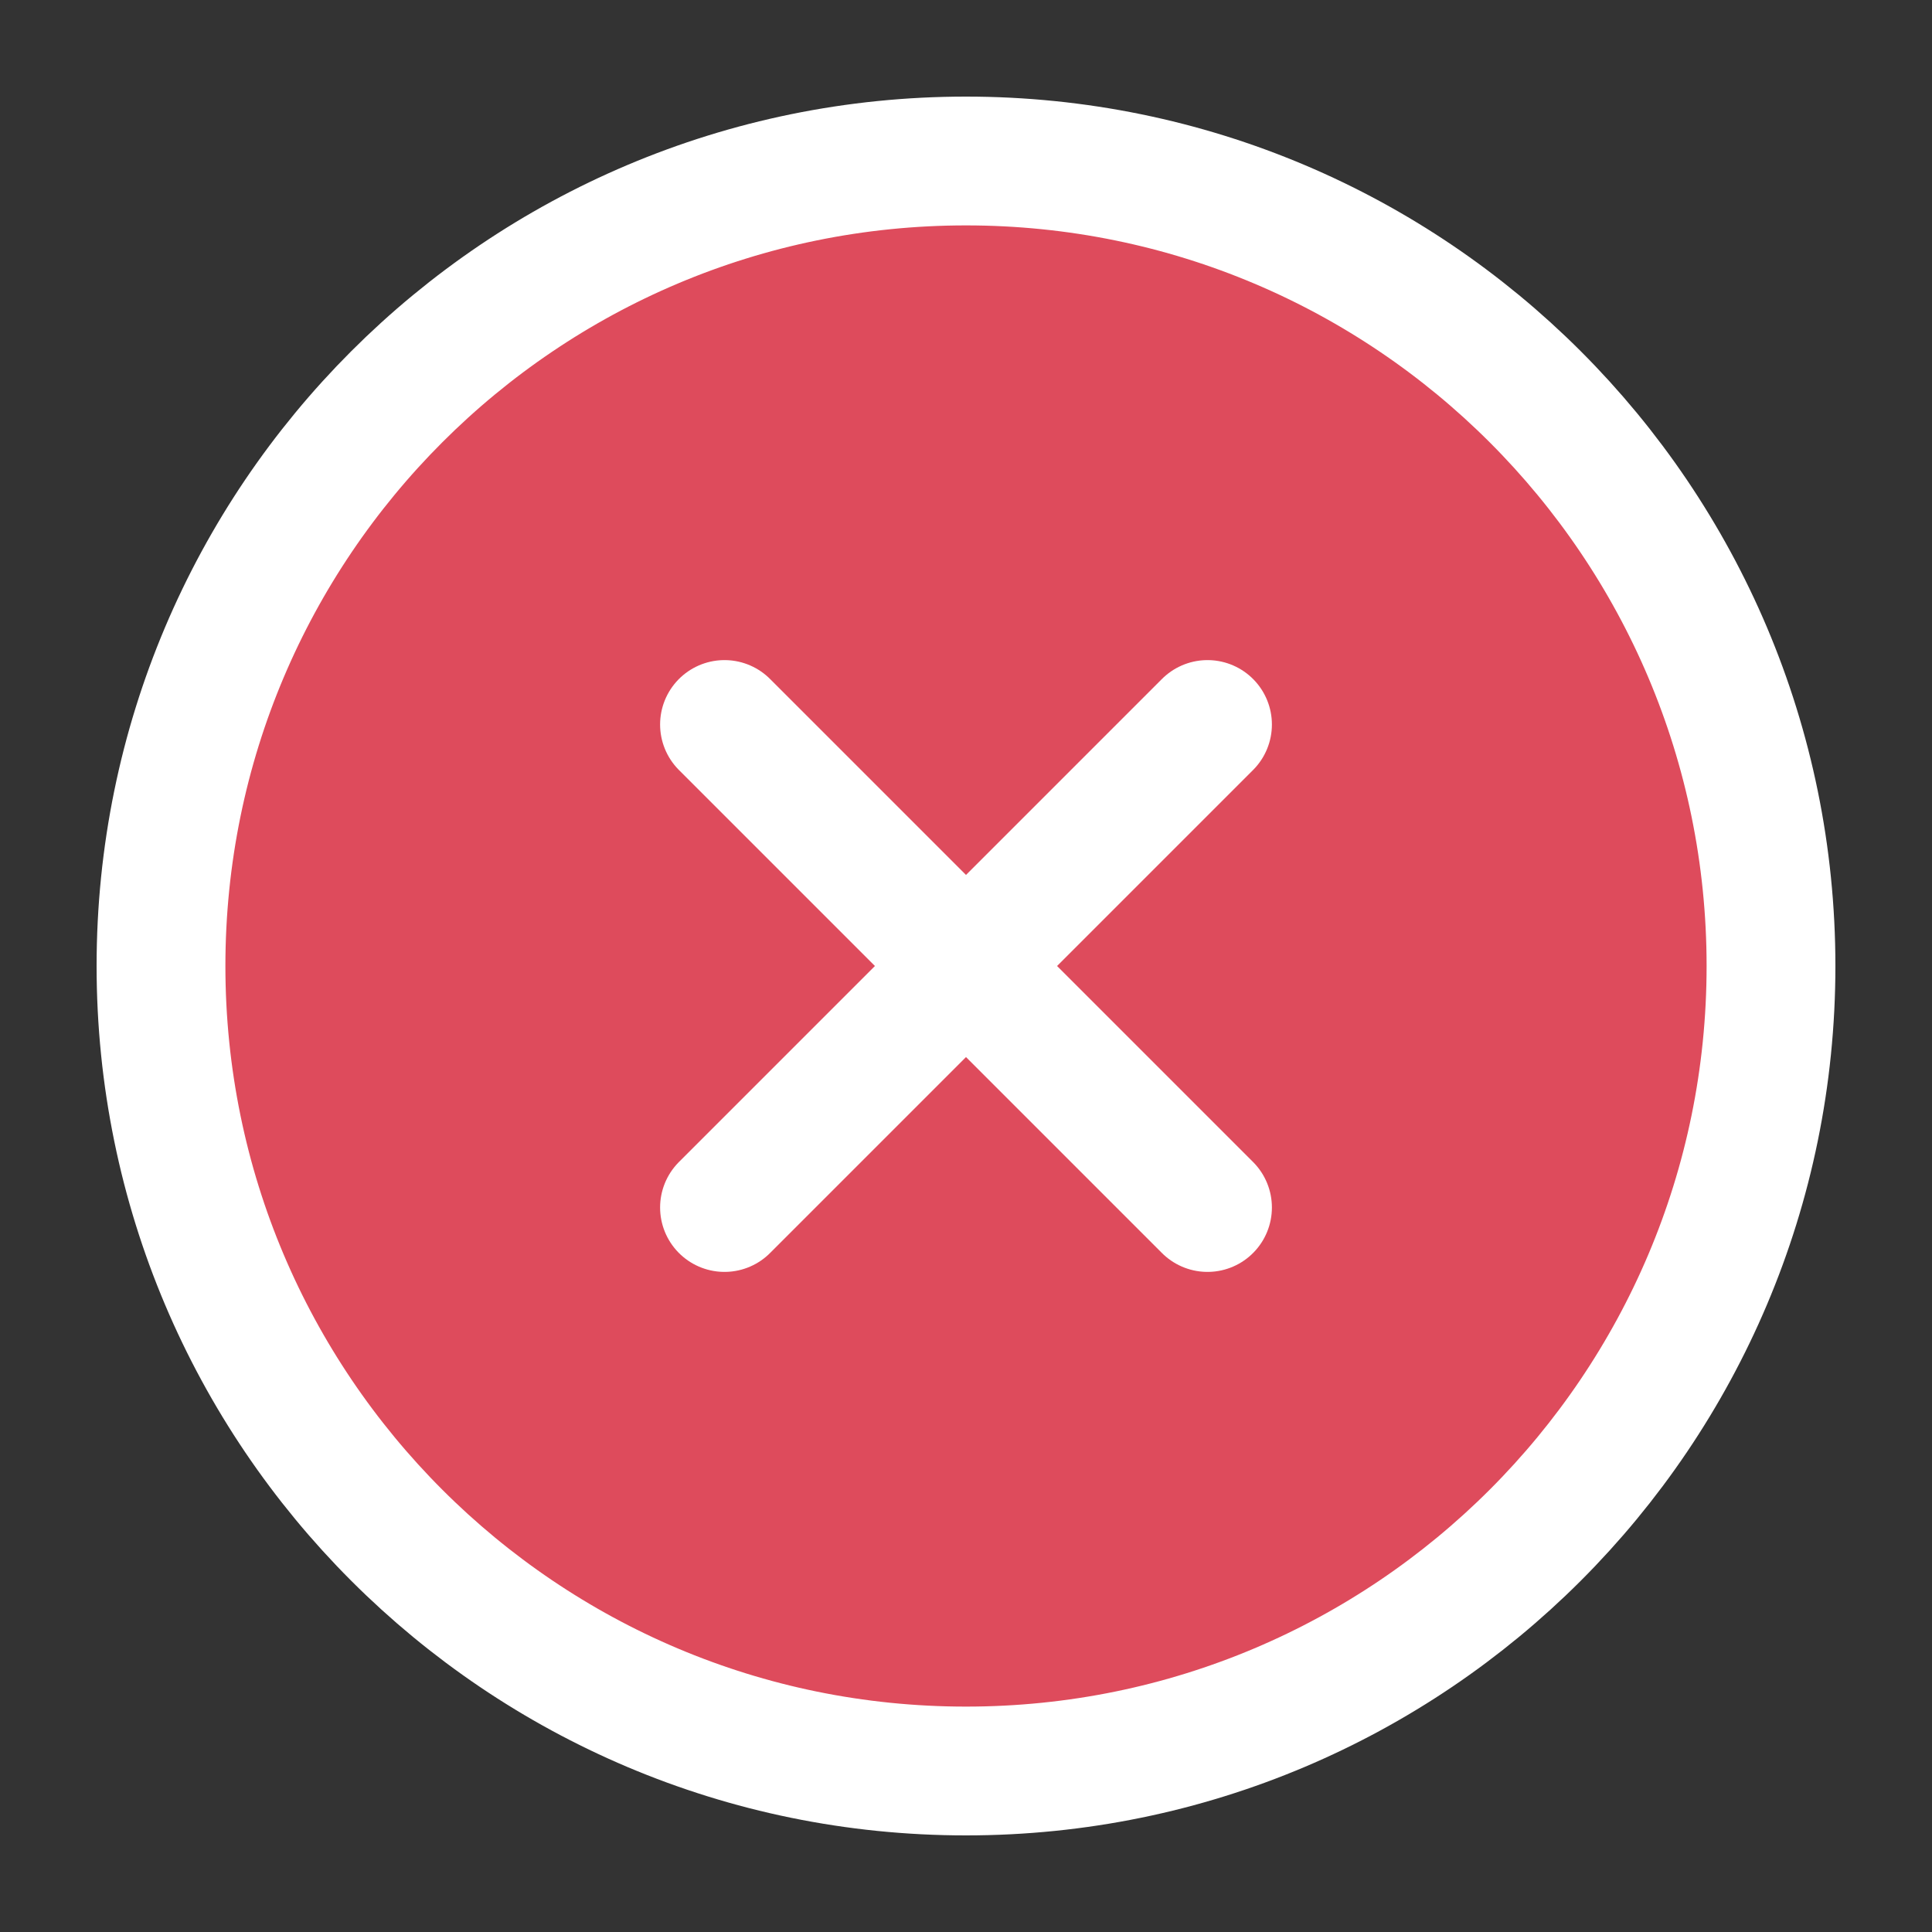
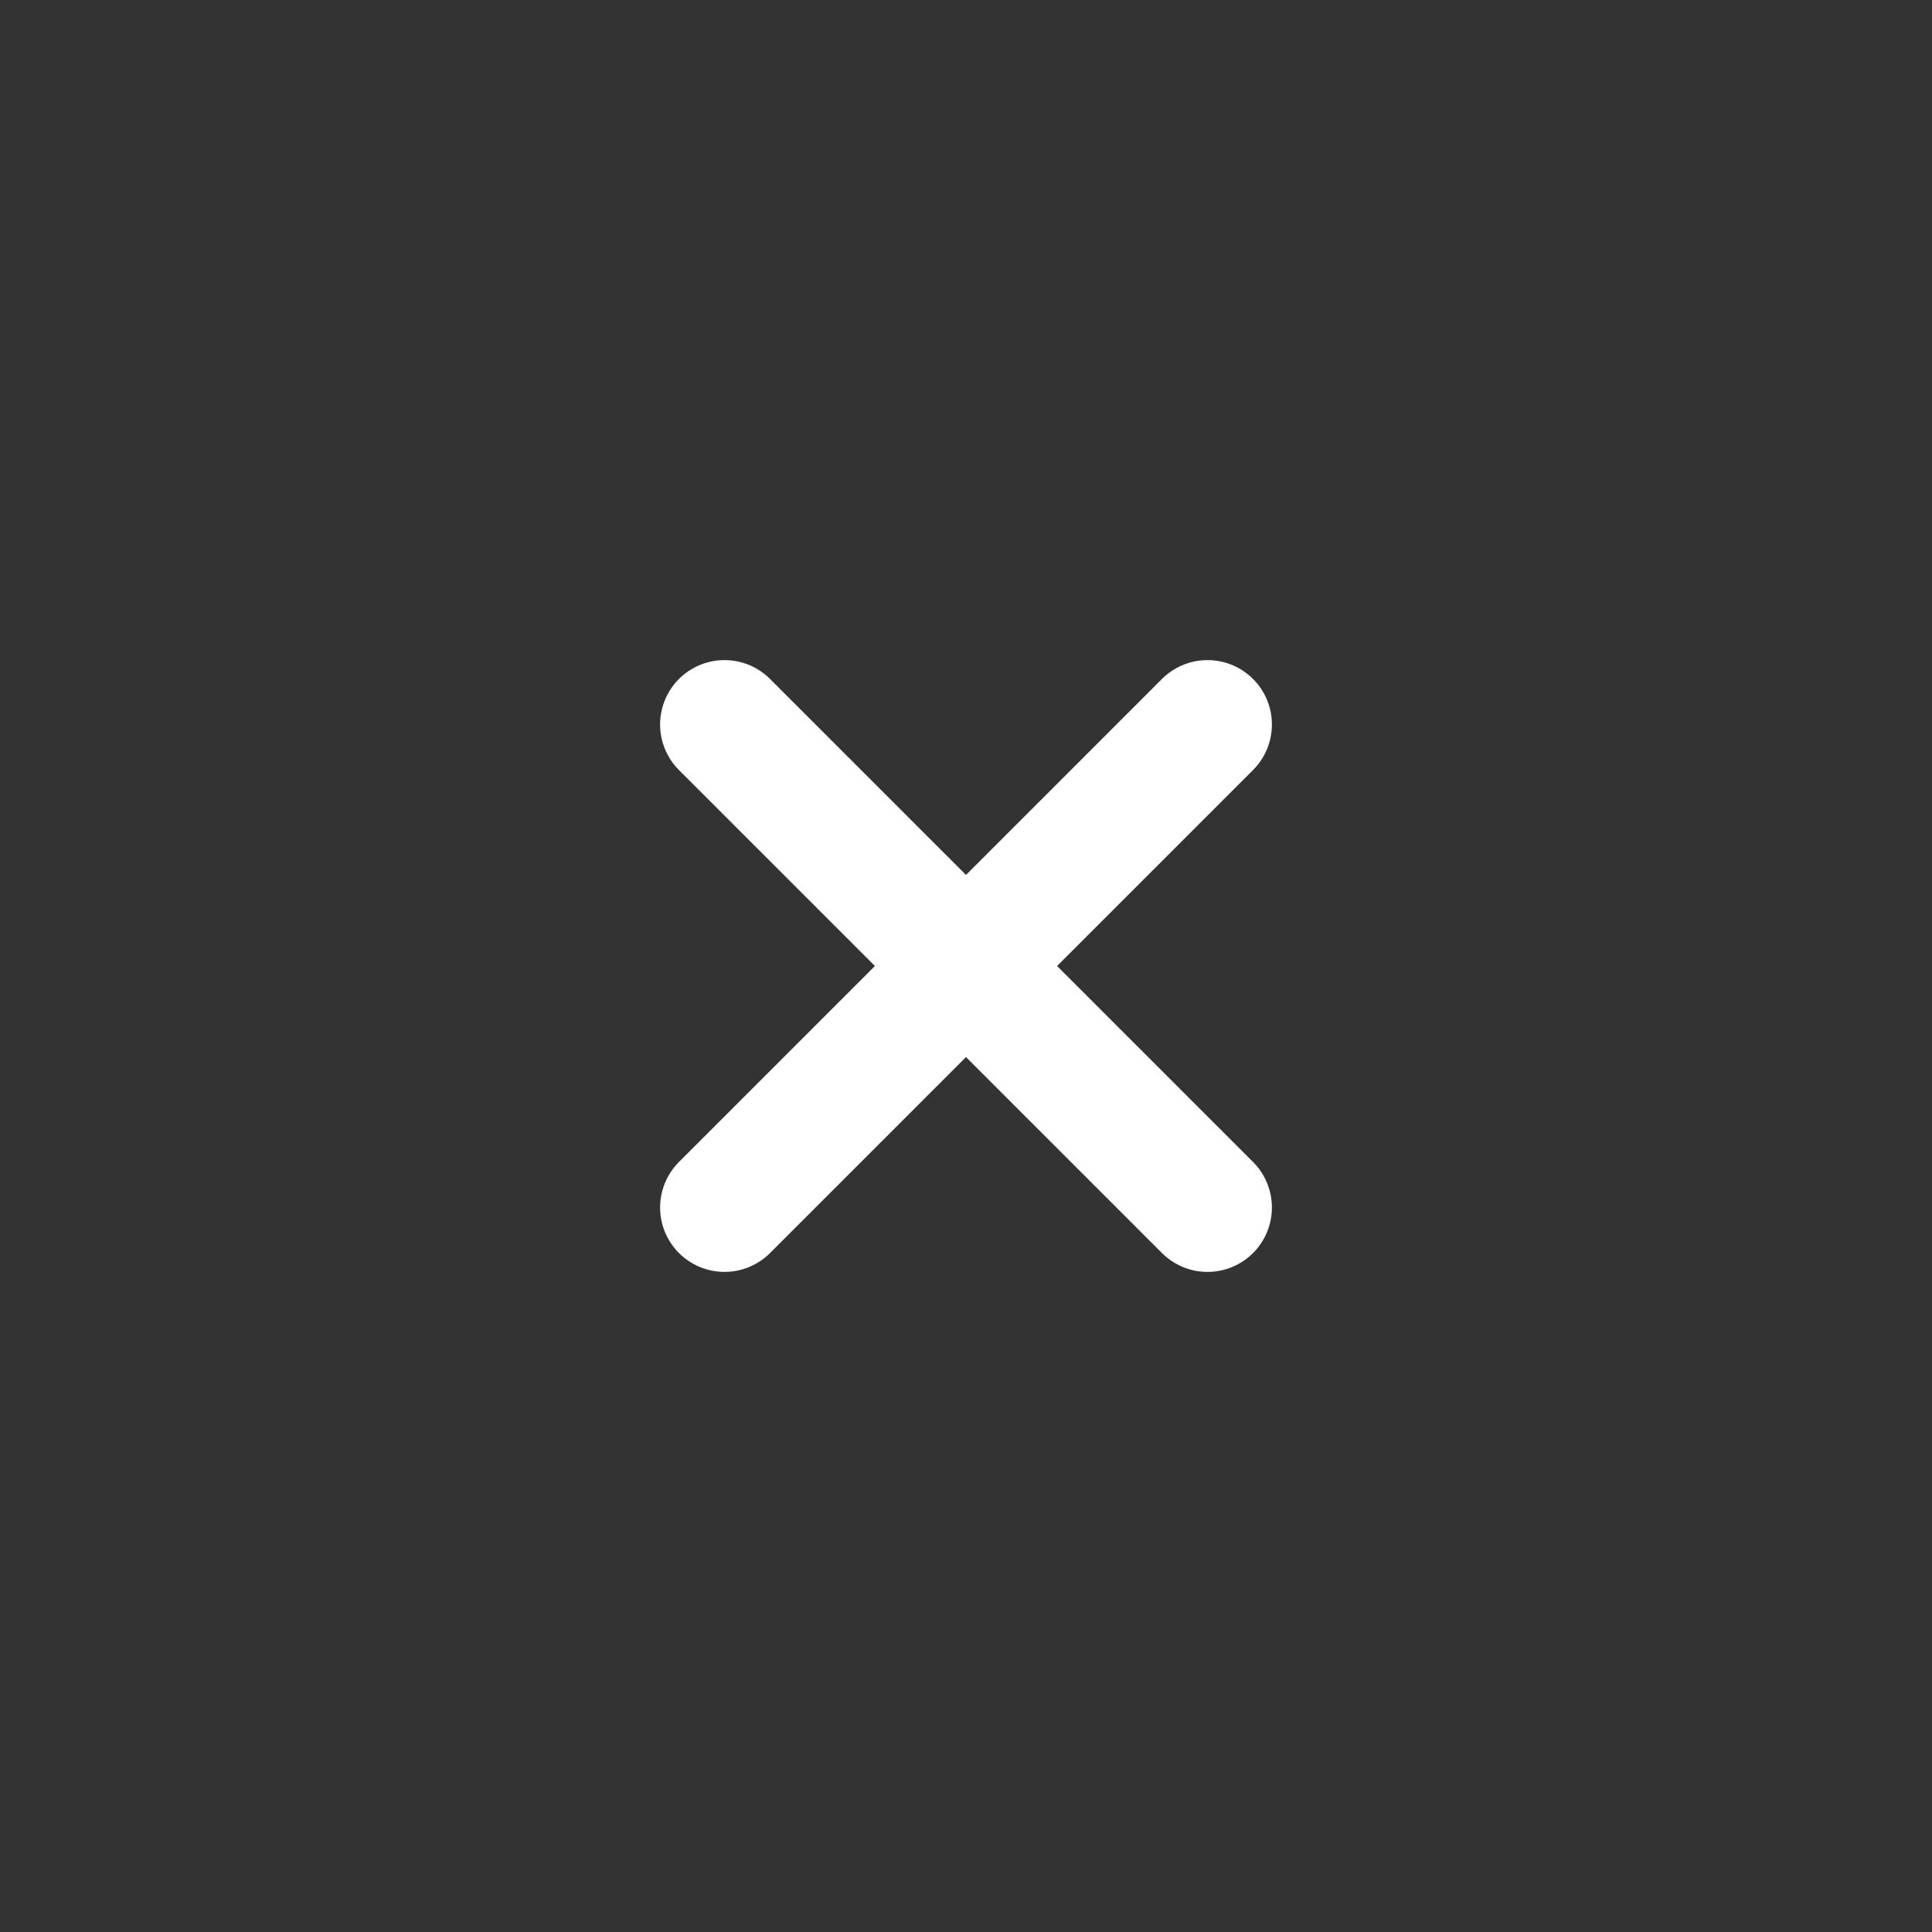
<svg xmlns="http://www.w3.org/2000/svg" width="30" height="30" viewBox="0 0 30 30" fill="none">
  <rect x="0" y="0" width="30" height="30" fill="#333333" stroke="none" />
-   <path d="M15 27.5C21.904 27.5 27.5 21.904 27.5 15C27.5 8.096 21.904 2.5 15 2.5C8.096 2.5 2.5 8.096 2.5 15C2.5 21.904 8.096 27.5 15 27.5Z" fill="#DE4B5C" stroke="white" stroke-width="2" stroke-linecap="round" stroke-linejoin="round" />
  <path d="M18.75 11.25L11.25 18.75" stroke="white" stroke-width="2" stroke-linecap="round" stroke-linejoin="round" />
  <path d="M11.25 11.25L18.75 18.75" stroke="white" stroke-width="2" stroke-linecap="round" stroke-linejoin="round" />
</svg>